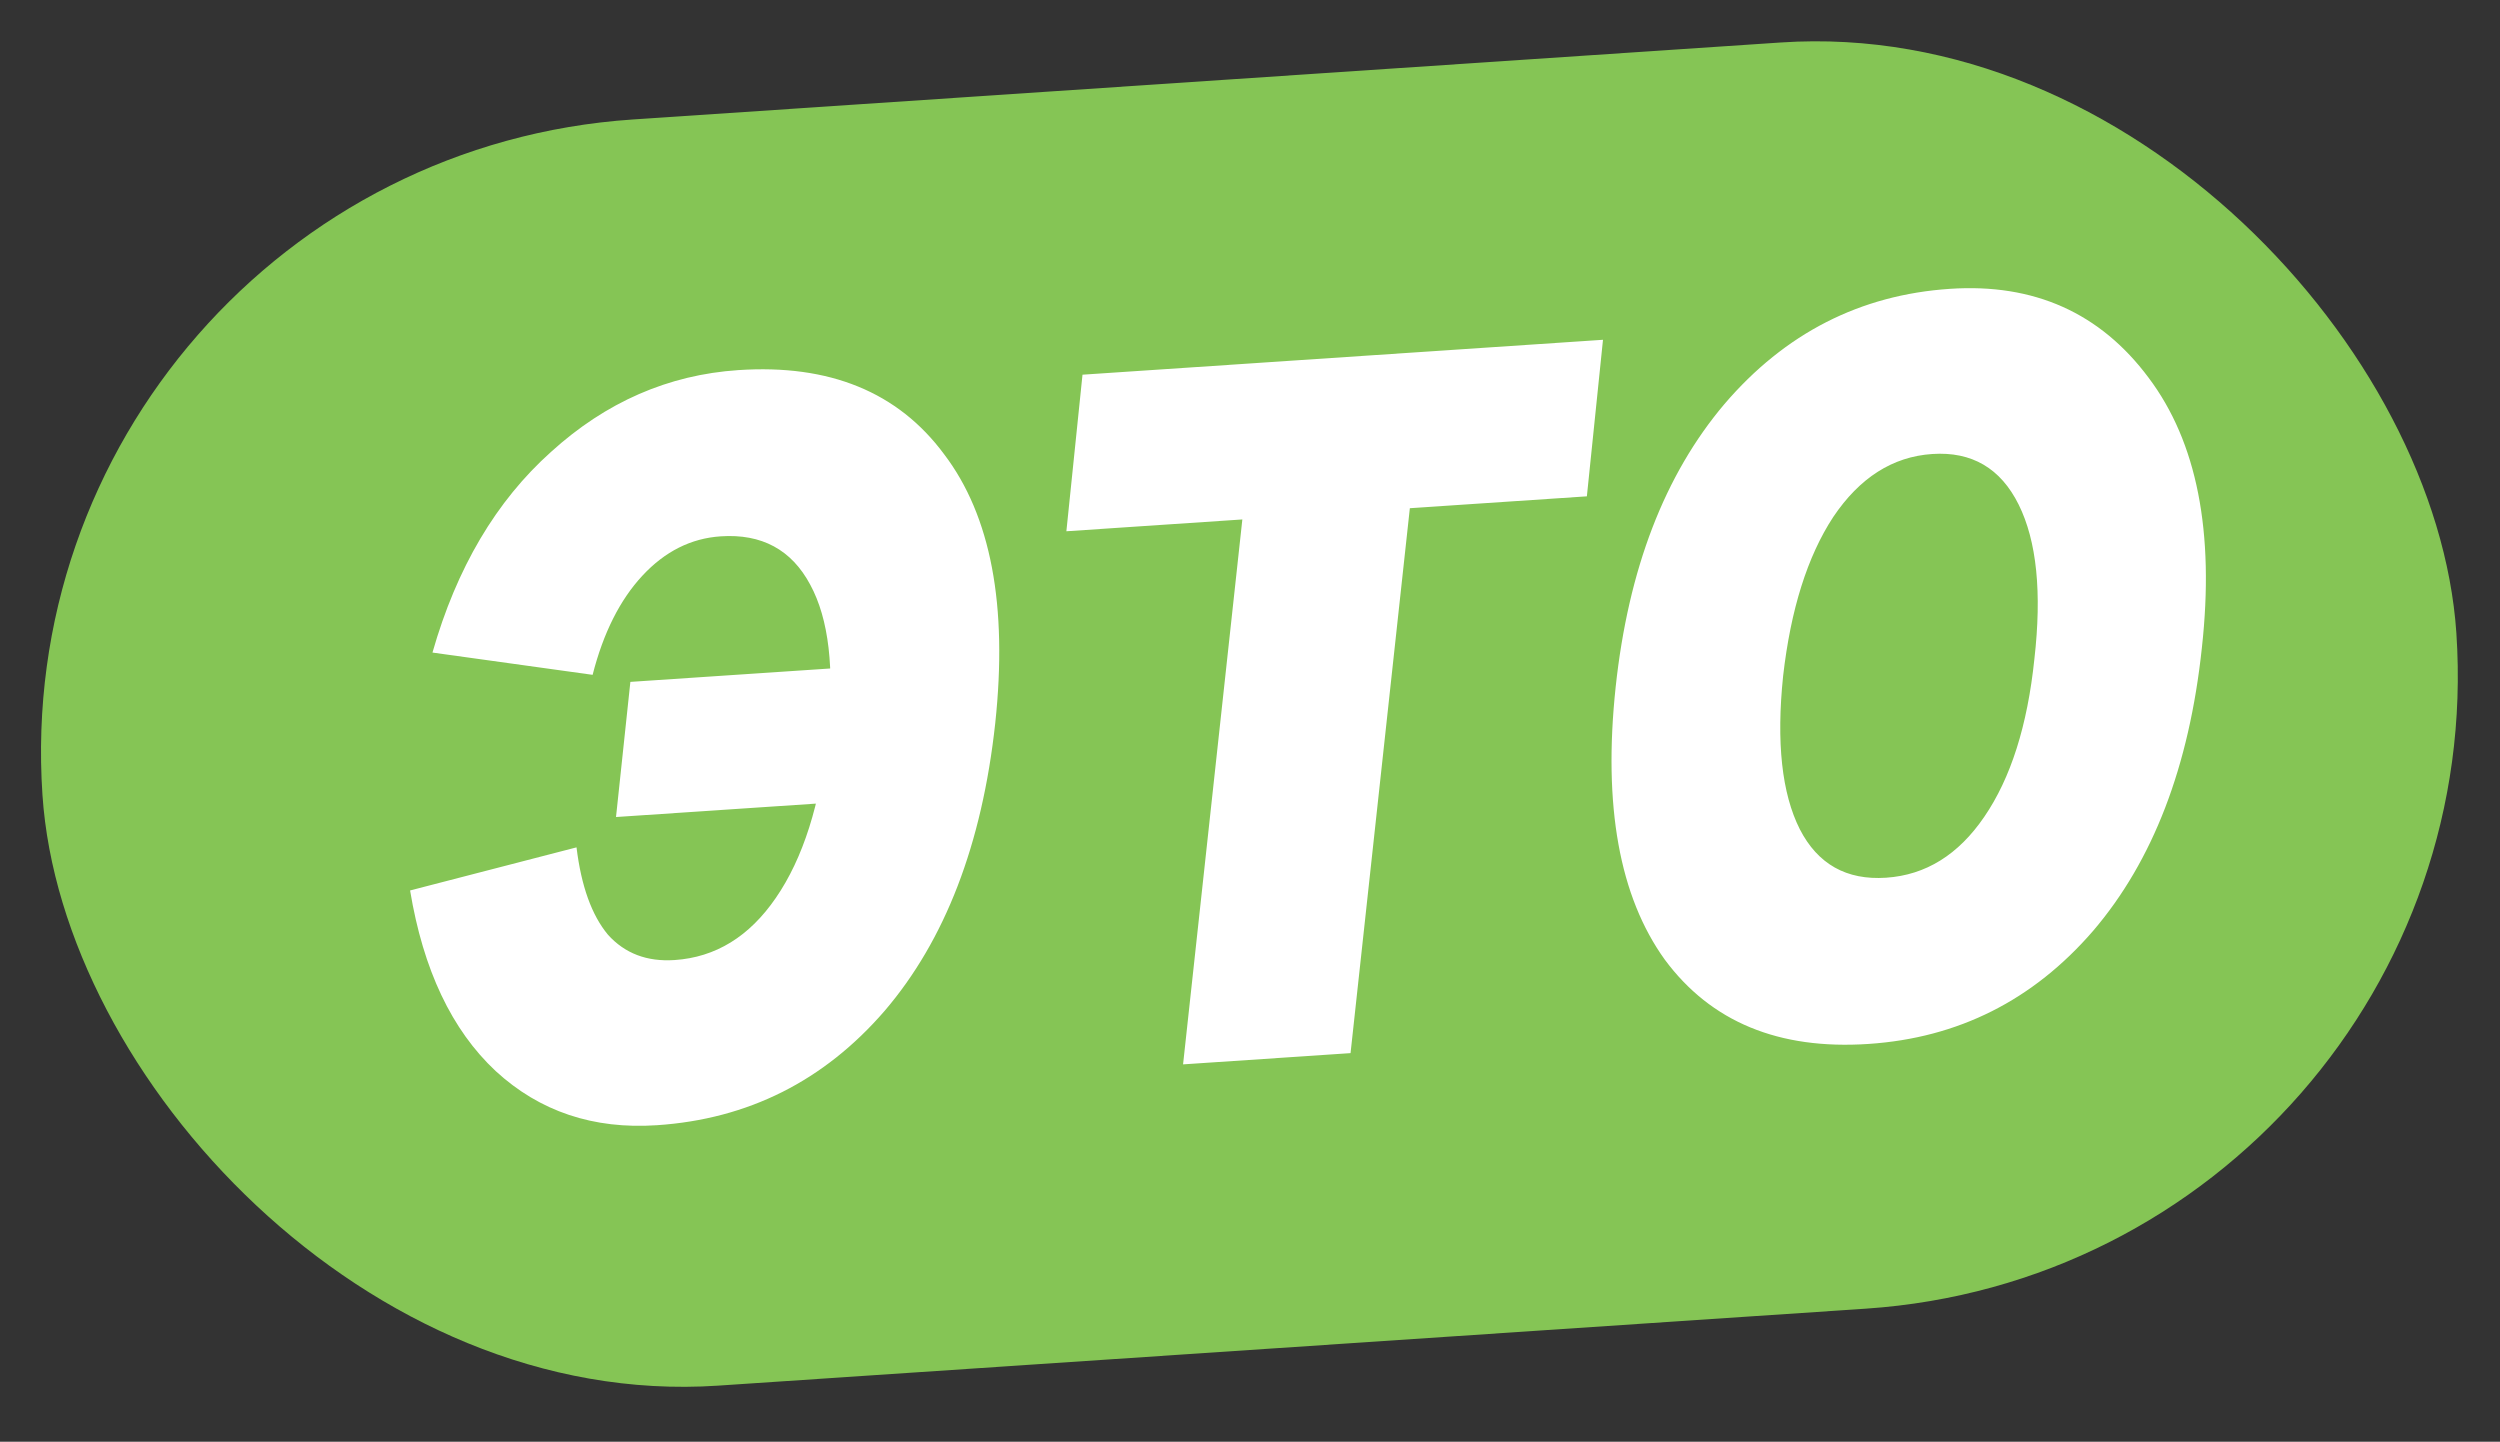
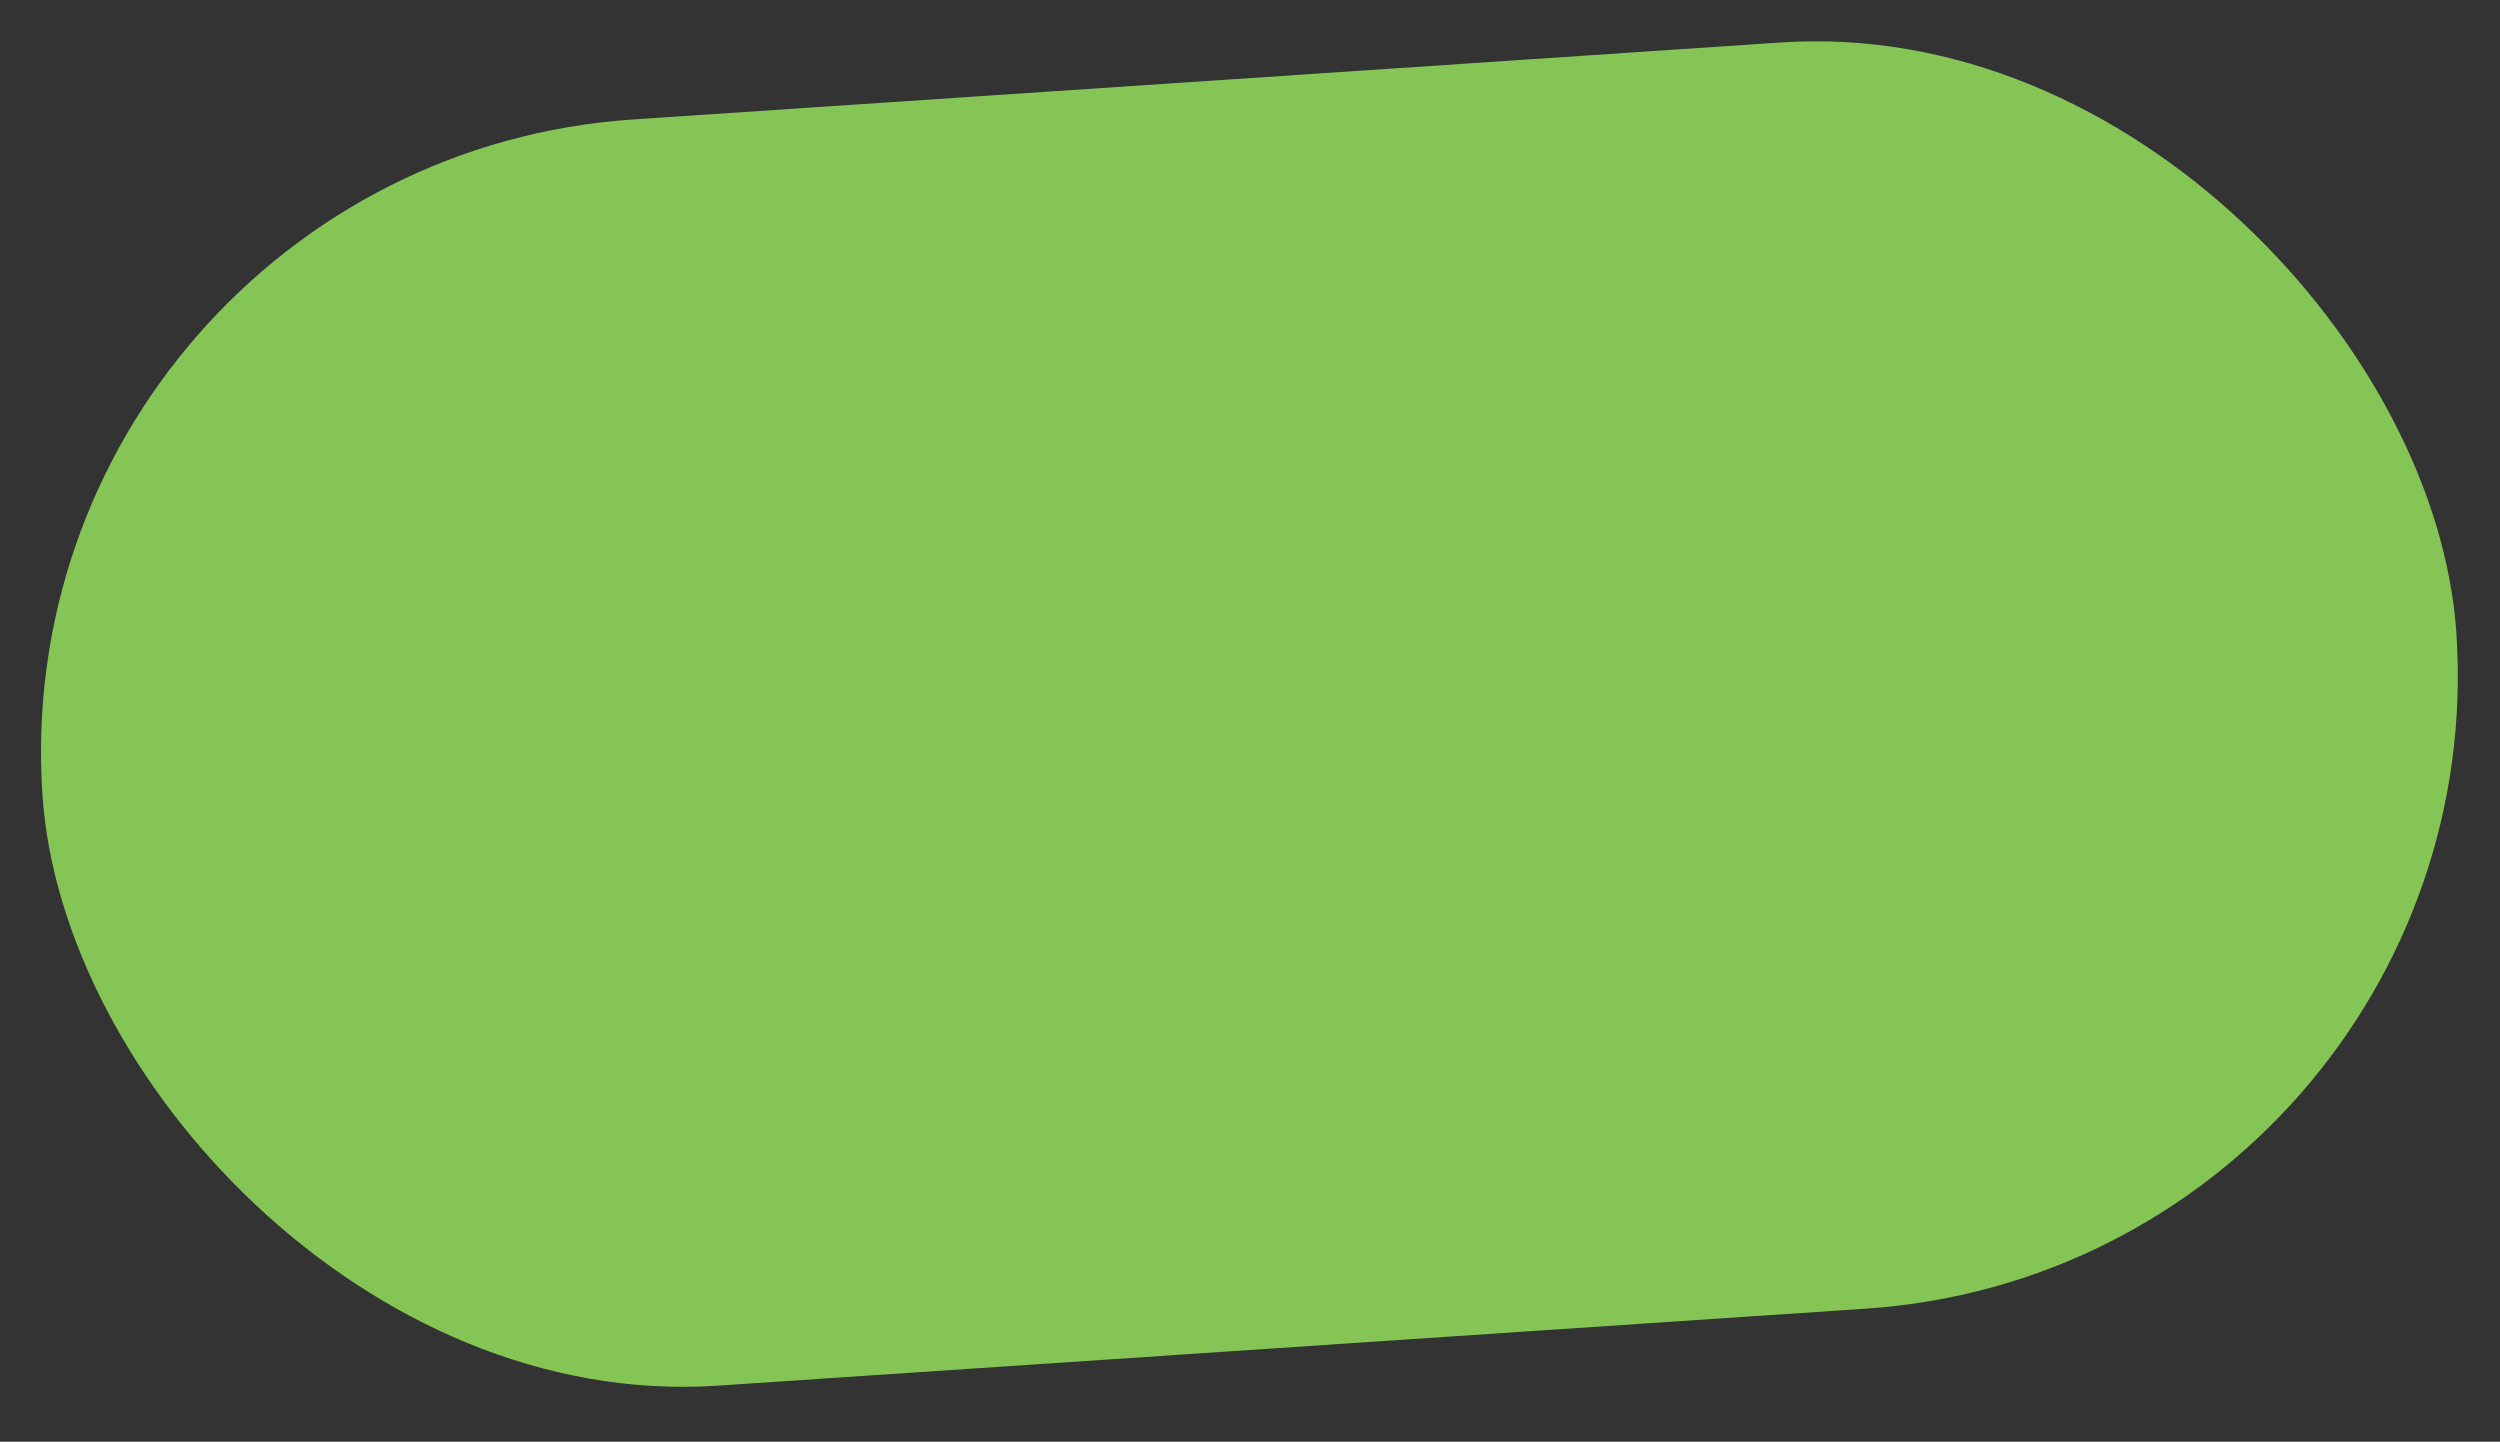
<svg xmlns="http://www.w3.org/2000/svg" width="163" height="94" viewBox="0 0 163 94" fill="none">
  <rect x="0" y="0" width="163" height="94" fill="#333333" stroke="none" />
  <rect y="10.557" width="157.741" height="82.741" rx="41.37" transform="rotate(-3.837 0 10.557)" fill="#85C555" />
-   <path d="M61.521 51.837L40.164 53.27L41.1 44.459L62.458 43.027L61.521 51.837ZM26.738 58.058L37.589 55.248C37.897 57.773 38.58 59.671 39.637 60.942C40.737 62.165 42.186 62.715 43.983 62.595C46.656 62.416 48.856 61.065 50.585 58.542C52.356 55.97 53.484 52.423 53.967 47.901C54.42 43.612 54.039 40.351 52.825 38.118C51.608 35.84 49.663 34.79 46.99 34.969C45.055 35.099 43.353 35.953 41.886 37.533C40.418 39.113 39.336 41.268 38.639 43.999L28.197 42.547C29.771 37.026 32.348 32.665 35.929 29.462C39.506 26.214 43.576 24.437 48.138 24.131C54.082 23.732 58.555 25.561 61.558 29.618C64.604 33.626 65.714 39.476 64.888 47.168C64.028 55.048 61.623 61.296 57.675 65.912C53.723 70.481 48.775 72.965 42.831 73.364C38.684 73.642 35.18 72.466 32.319 69.834C29.454 67.156 27.594 63.231 26.738 58.058ZM70.579 24.43L104.515 22.154L103.464 32.361L91.922 33.135L88.056 68.664L77.136 69.397L81.001 33.868L69.528 34.638L70.579 24.43ZM116.26 44.069C115.81 48.404 116.173 51.736 117.347 54.064C118.518 56.346 120.394 57.4 122.975 57.227C125.555 57.054 127.688 55.73 129.374 53.257C131.102 50.734 132.191 47.305 132.641 42.971C133.137 38.633 132.796 35.277 131.619 32.903C130.441 30.529 128.562 29.428 125.982 29.601C123.401 29.774 121.248 31.145 119.523 33.714C117.844 36.28 116.756 39.732 116.26 44.069ZM105.34 44.802C106.166 37.109 108.53 30.957 112.433 26.344C116.382 21.729 121.282 19.224 127.134 18.832C132.617 18.464 136.936 20.396 140.089 24.628C143.24 28.814 144.397 34.684 143.562 42.238C142.738 49.977 140.374 56.129 136.468 60.696C132.559 65.216 127.679 67.673 121.827 68.065C115.975 68.458 111.548 66.626 108.545 62.569C105.585 58.463 104.516 52.541 105.34 44.802Z" fill="white" />
</svg>